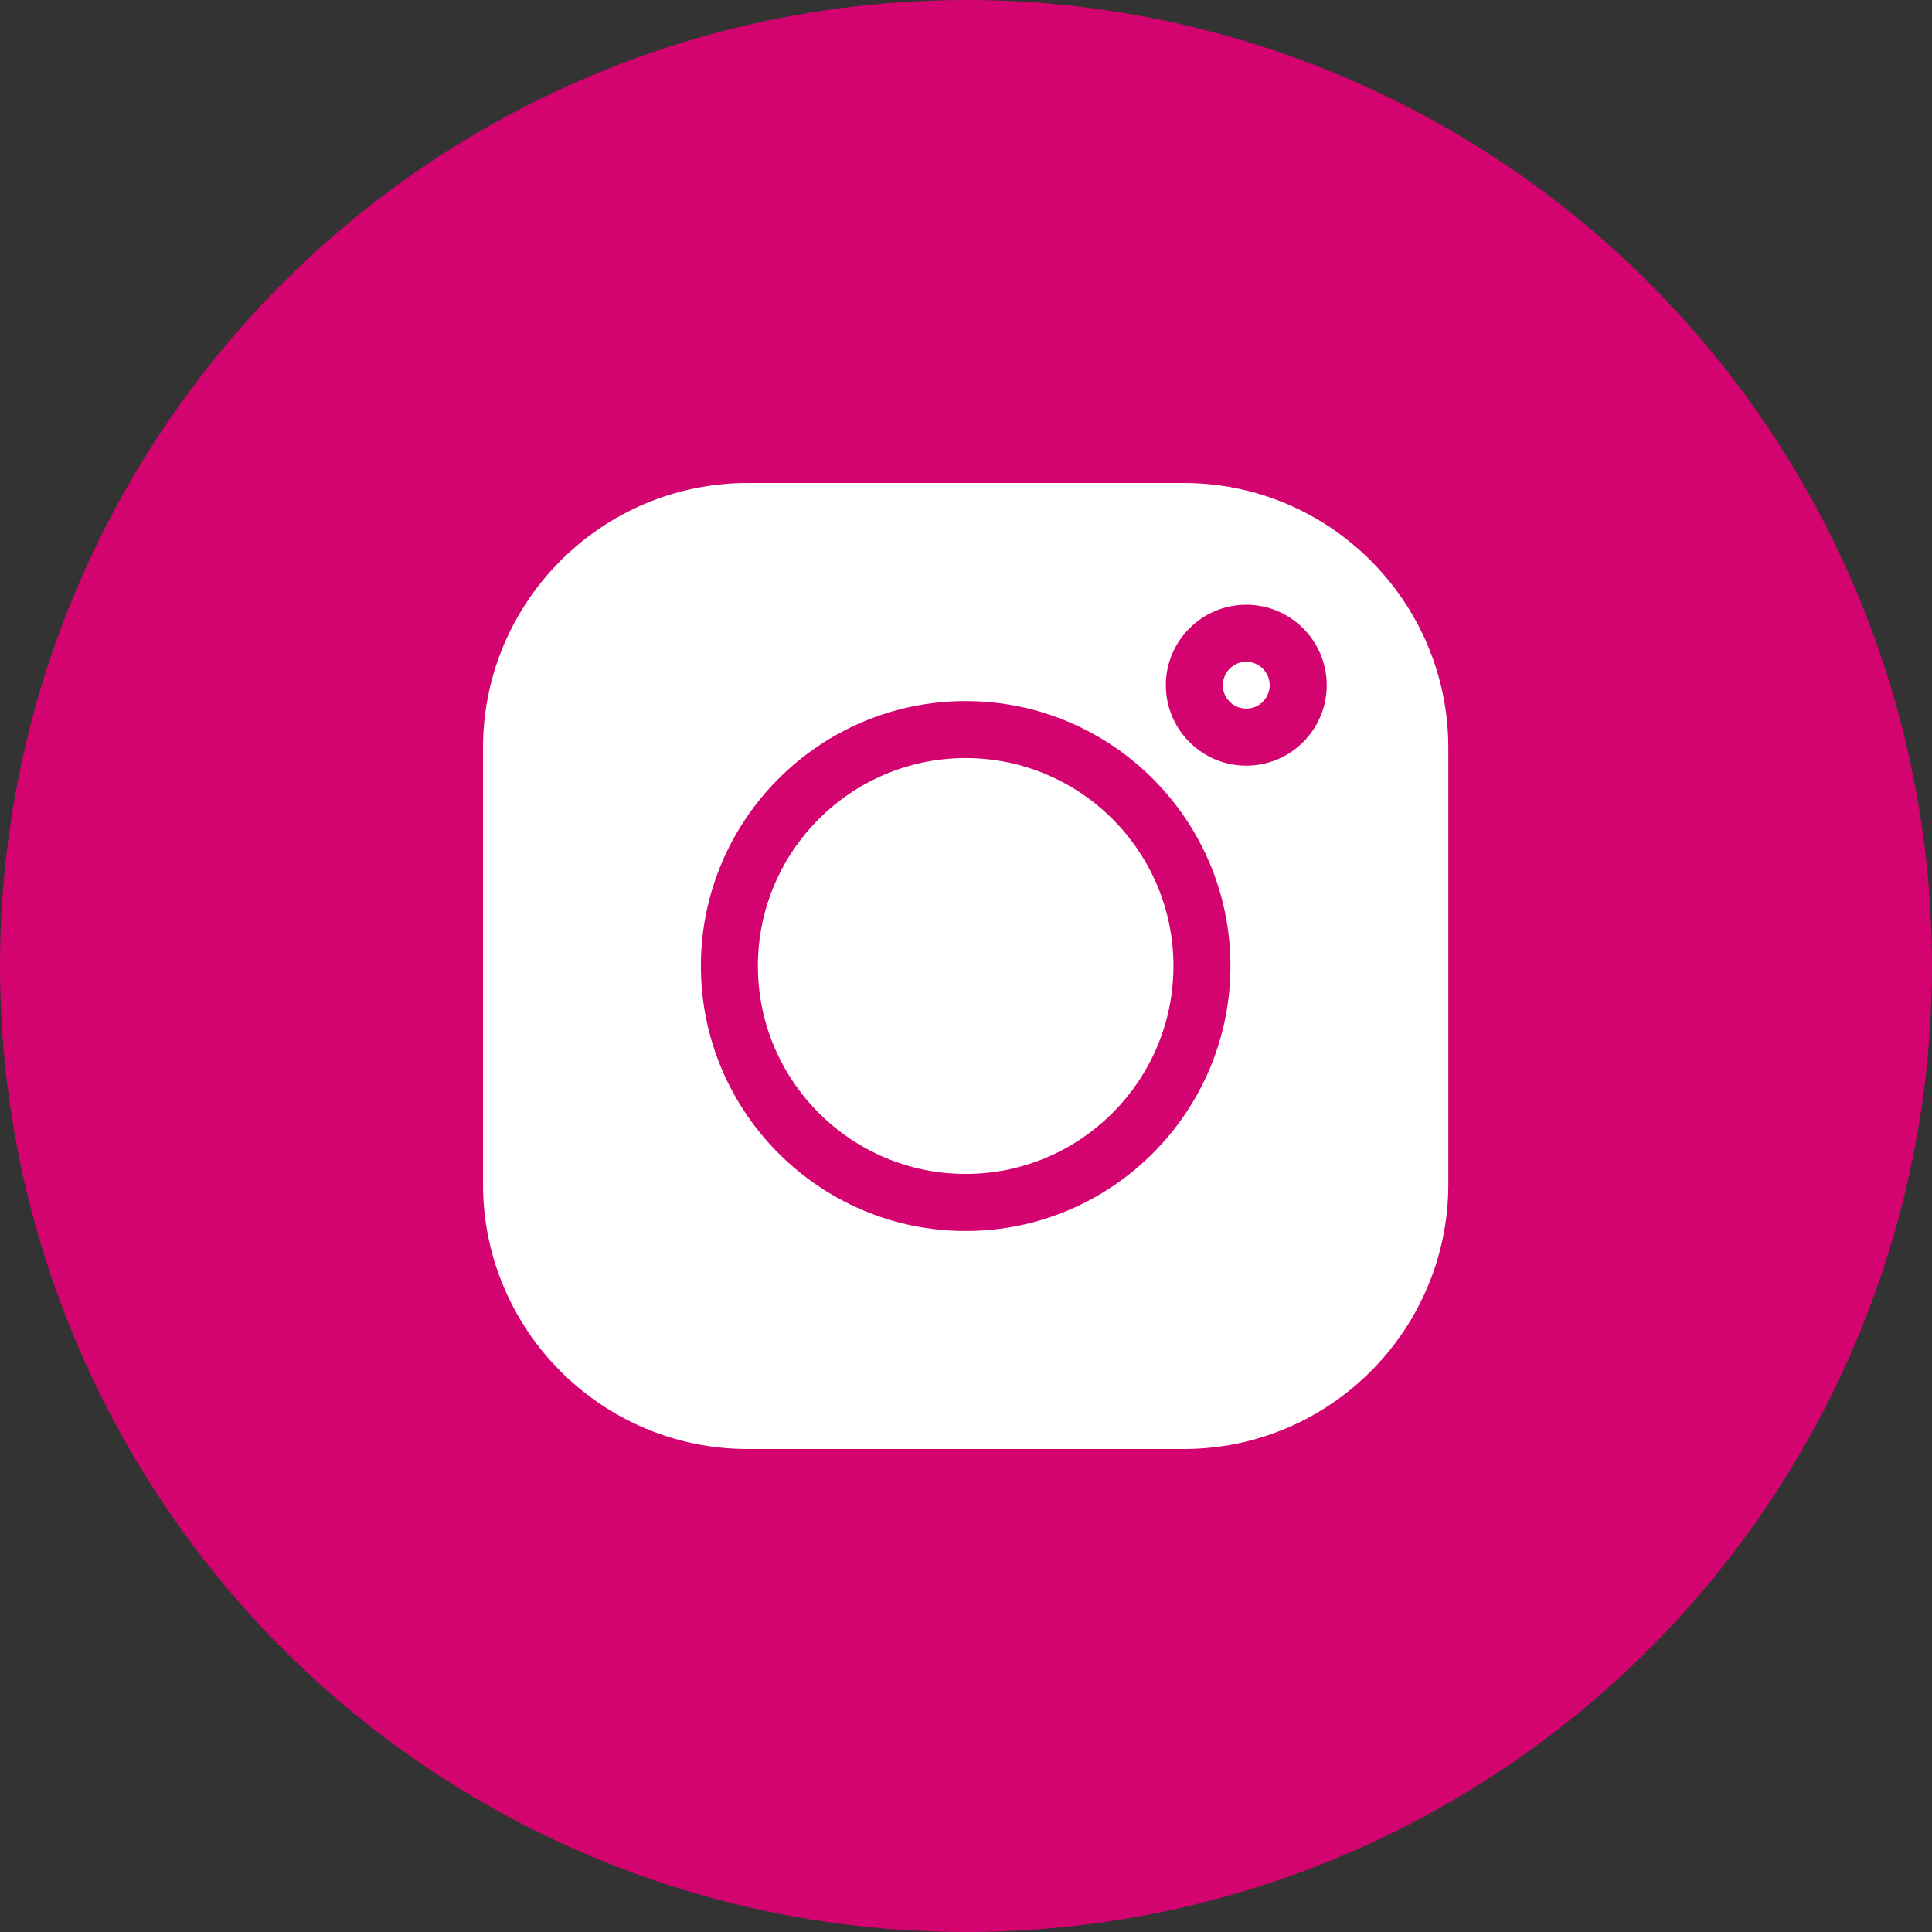
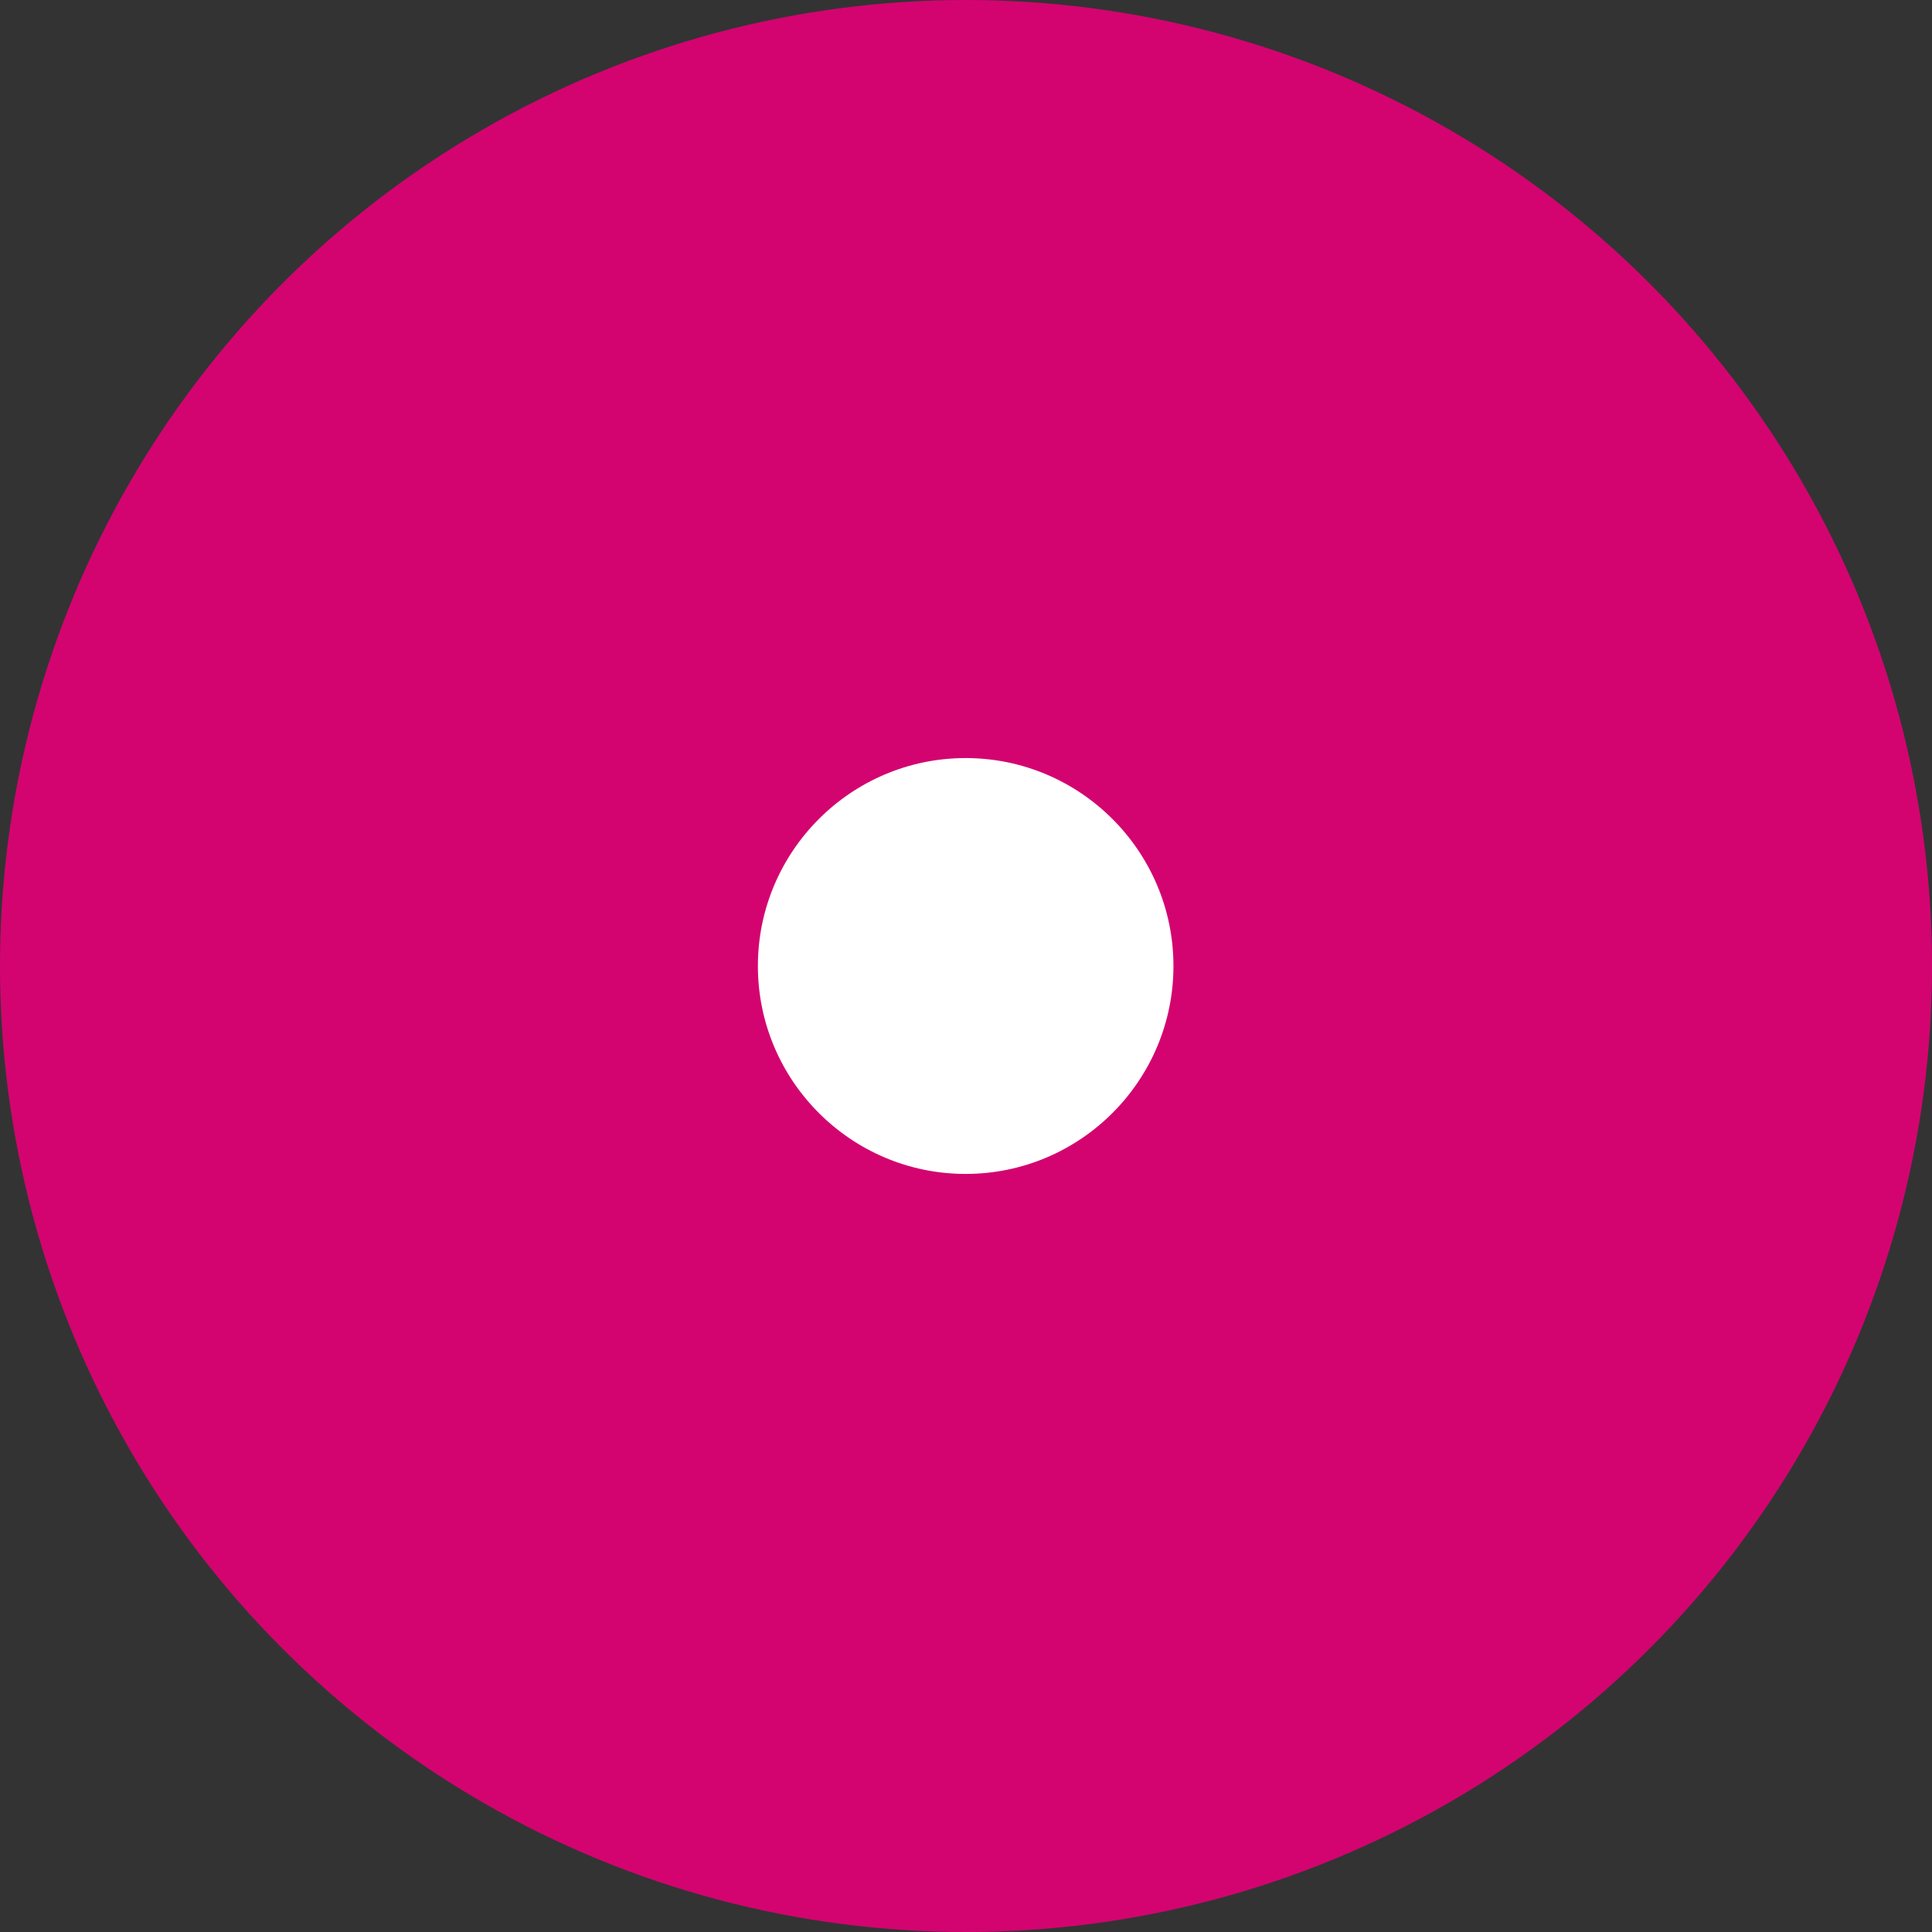
<svg xmlns="http://www.w3.org/2000/svg" width="32px" height="32px" viewBox="0 0 32 32" version="1.1">
  <rect x="0" y="0" width="32" height="32" fill="#333333" stroke="none" />
  <title>105A626B-9A79-48A2-A1A8-B6DF75B1F95A</title>
  <g id="Page-1" stroke="none" stroke-width="1" fill="none" fill-rule="evenodd">
    <g id="8.-Footer_YMCA-Suncoast_UI-Kit" transform="translate(-769, -345)">
      <g id="Group-11" transform="translate(125, 321)">
        <g id="Group-10" transform="translate(435, 24)">
          <g id="Group-8" transform="translate(209, 0)">
            <circle id="Oval" fill="#D30470" cx="16" cy="16" r="16" />
            <g id="instagram-2-copy" transform="translate(8, 8)" fill="#FFFFFF" fill-rule="nonzero">
              <g id="instagram">
-                 <path d="M12.642,2.961 C12.428,2.961 12.254,3.135 12.254,3.349 C12.254,3.563 12.428,3.737 12.642,3.737 C12.856,3.737 13.03,3.563 13.03,3.349 C13.03,3.135 12.856,2.961 12.642,2.961 Z" id="Path" />
                <path d="M7.994,4.556 C6.097,4.556 4.553,6.101 4.553,8 C4.553,9.899 6.097,11.444 7.994,11.444 C9.892,11.444 11.436,9.899 11.436,8 C11.436,6.101 9.892,4.556 7.994,4.556 Z" id="Path" />
                <g id="Shape-2">
-                   <path d="M11.606,0 L4.383,0 C1.966,0 0,1.968 0,4.386 L0,11.614 C0,14.032 1.966,16 4.383,16 L11.606,16 C14.023,16 15.989,14.032 15.989,11.614 L15.989,4.386 C15.989,1.968 14.023,0 11.606,0 Z M7.994,12.389 C5.576,12.389 3.609,10.42 3.609,8 C3.609,5.58 5.576,3.612 7.994,3.612 C10.413,3.612 12.38,5.58 12.38,8 C12.38,10.42 10.413,12.389 7.994,12.389 Z M12.642,4.682 C11.908,4.682 11.31,4.084 11.31,3.349 C11.31,2.614 11.908,2.016 12.642,2.016 C13.377,2.016 13.975,2.614 13.975,3.349 C13.975,4.084 13.377,4.682 12.642,4.682 Z" id="Shape" />
-                 </g>
+                   </g>
              </g>
            </g>
          </g>
        </g>
      </g>
    </g>
  </g>
</svg>